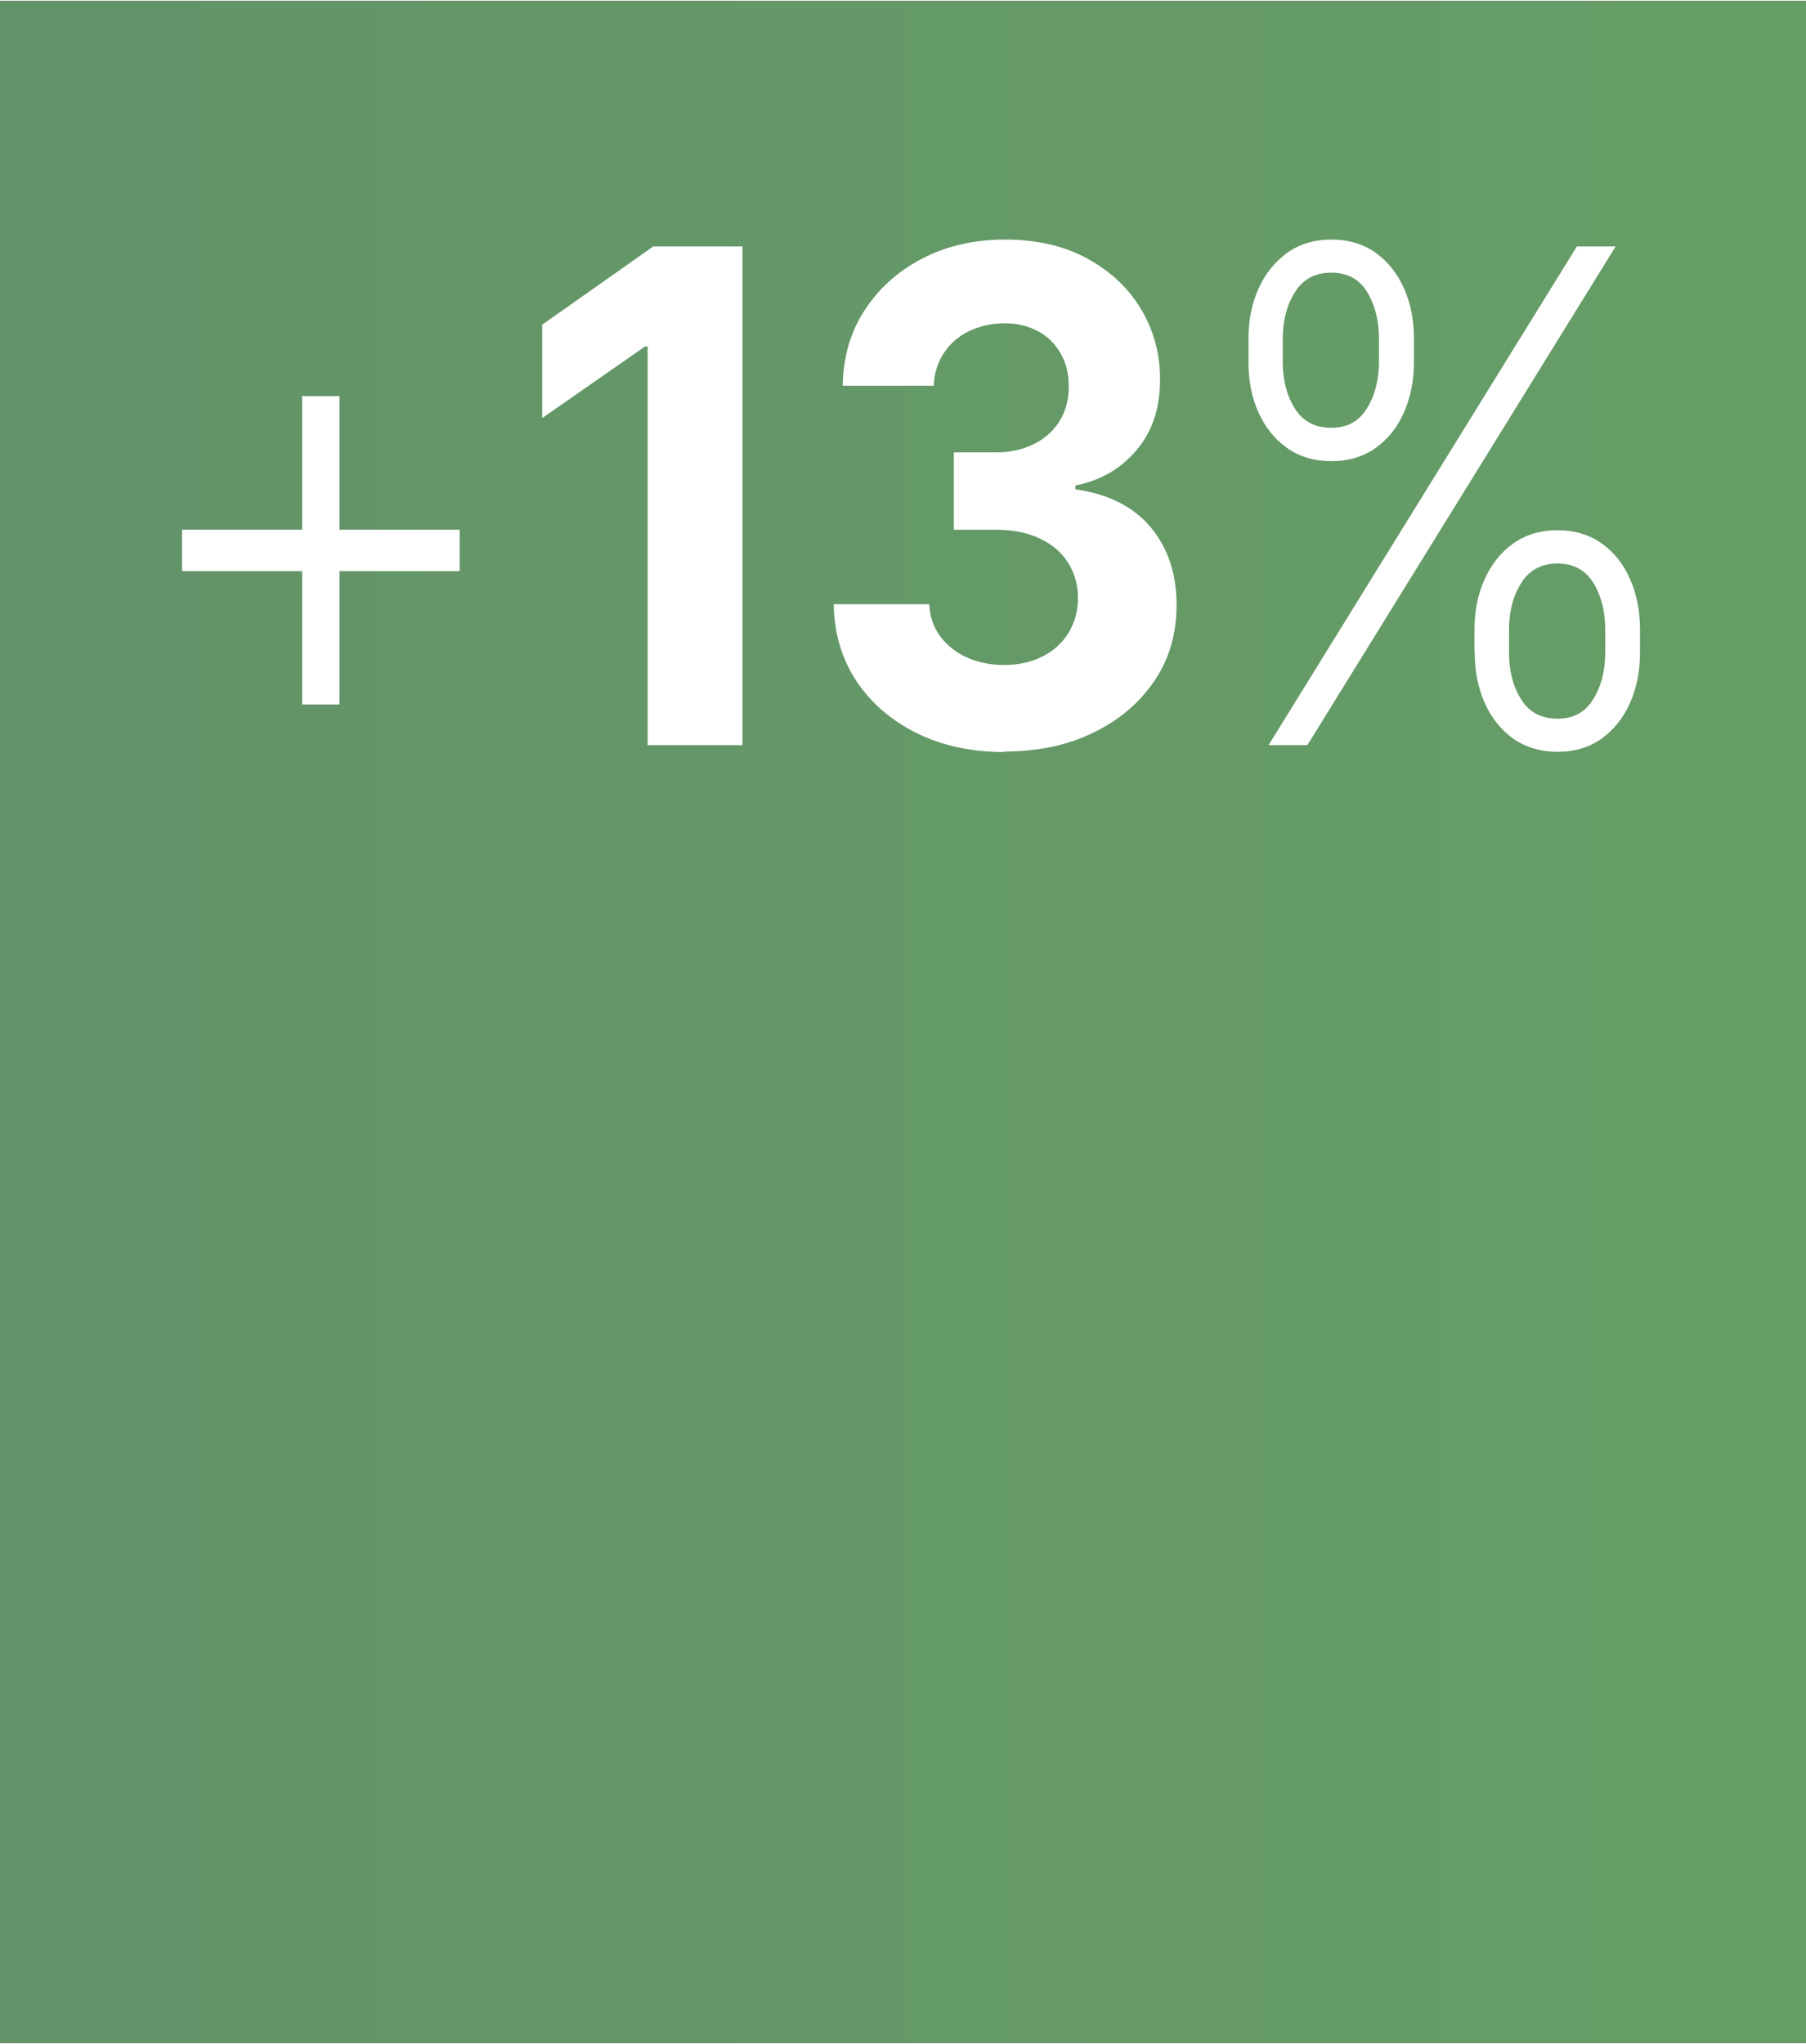
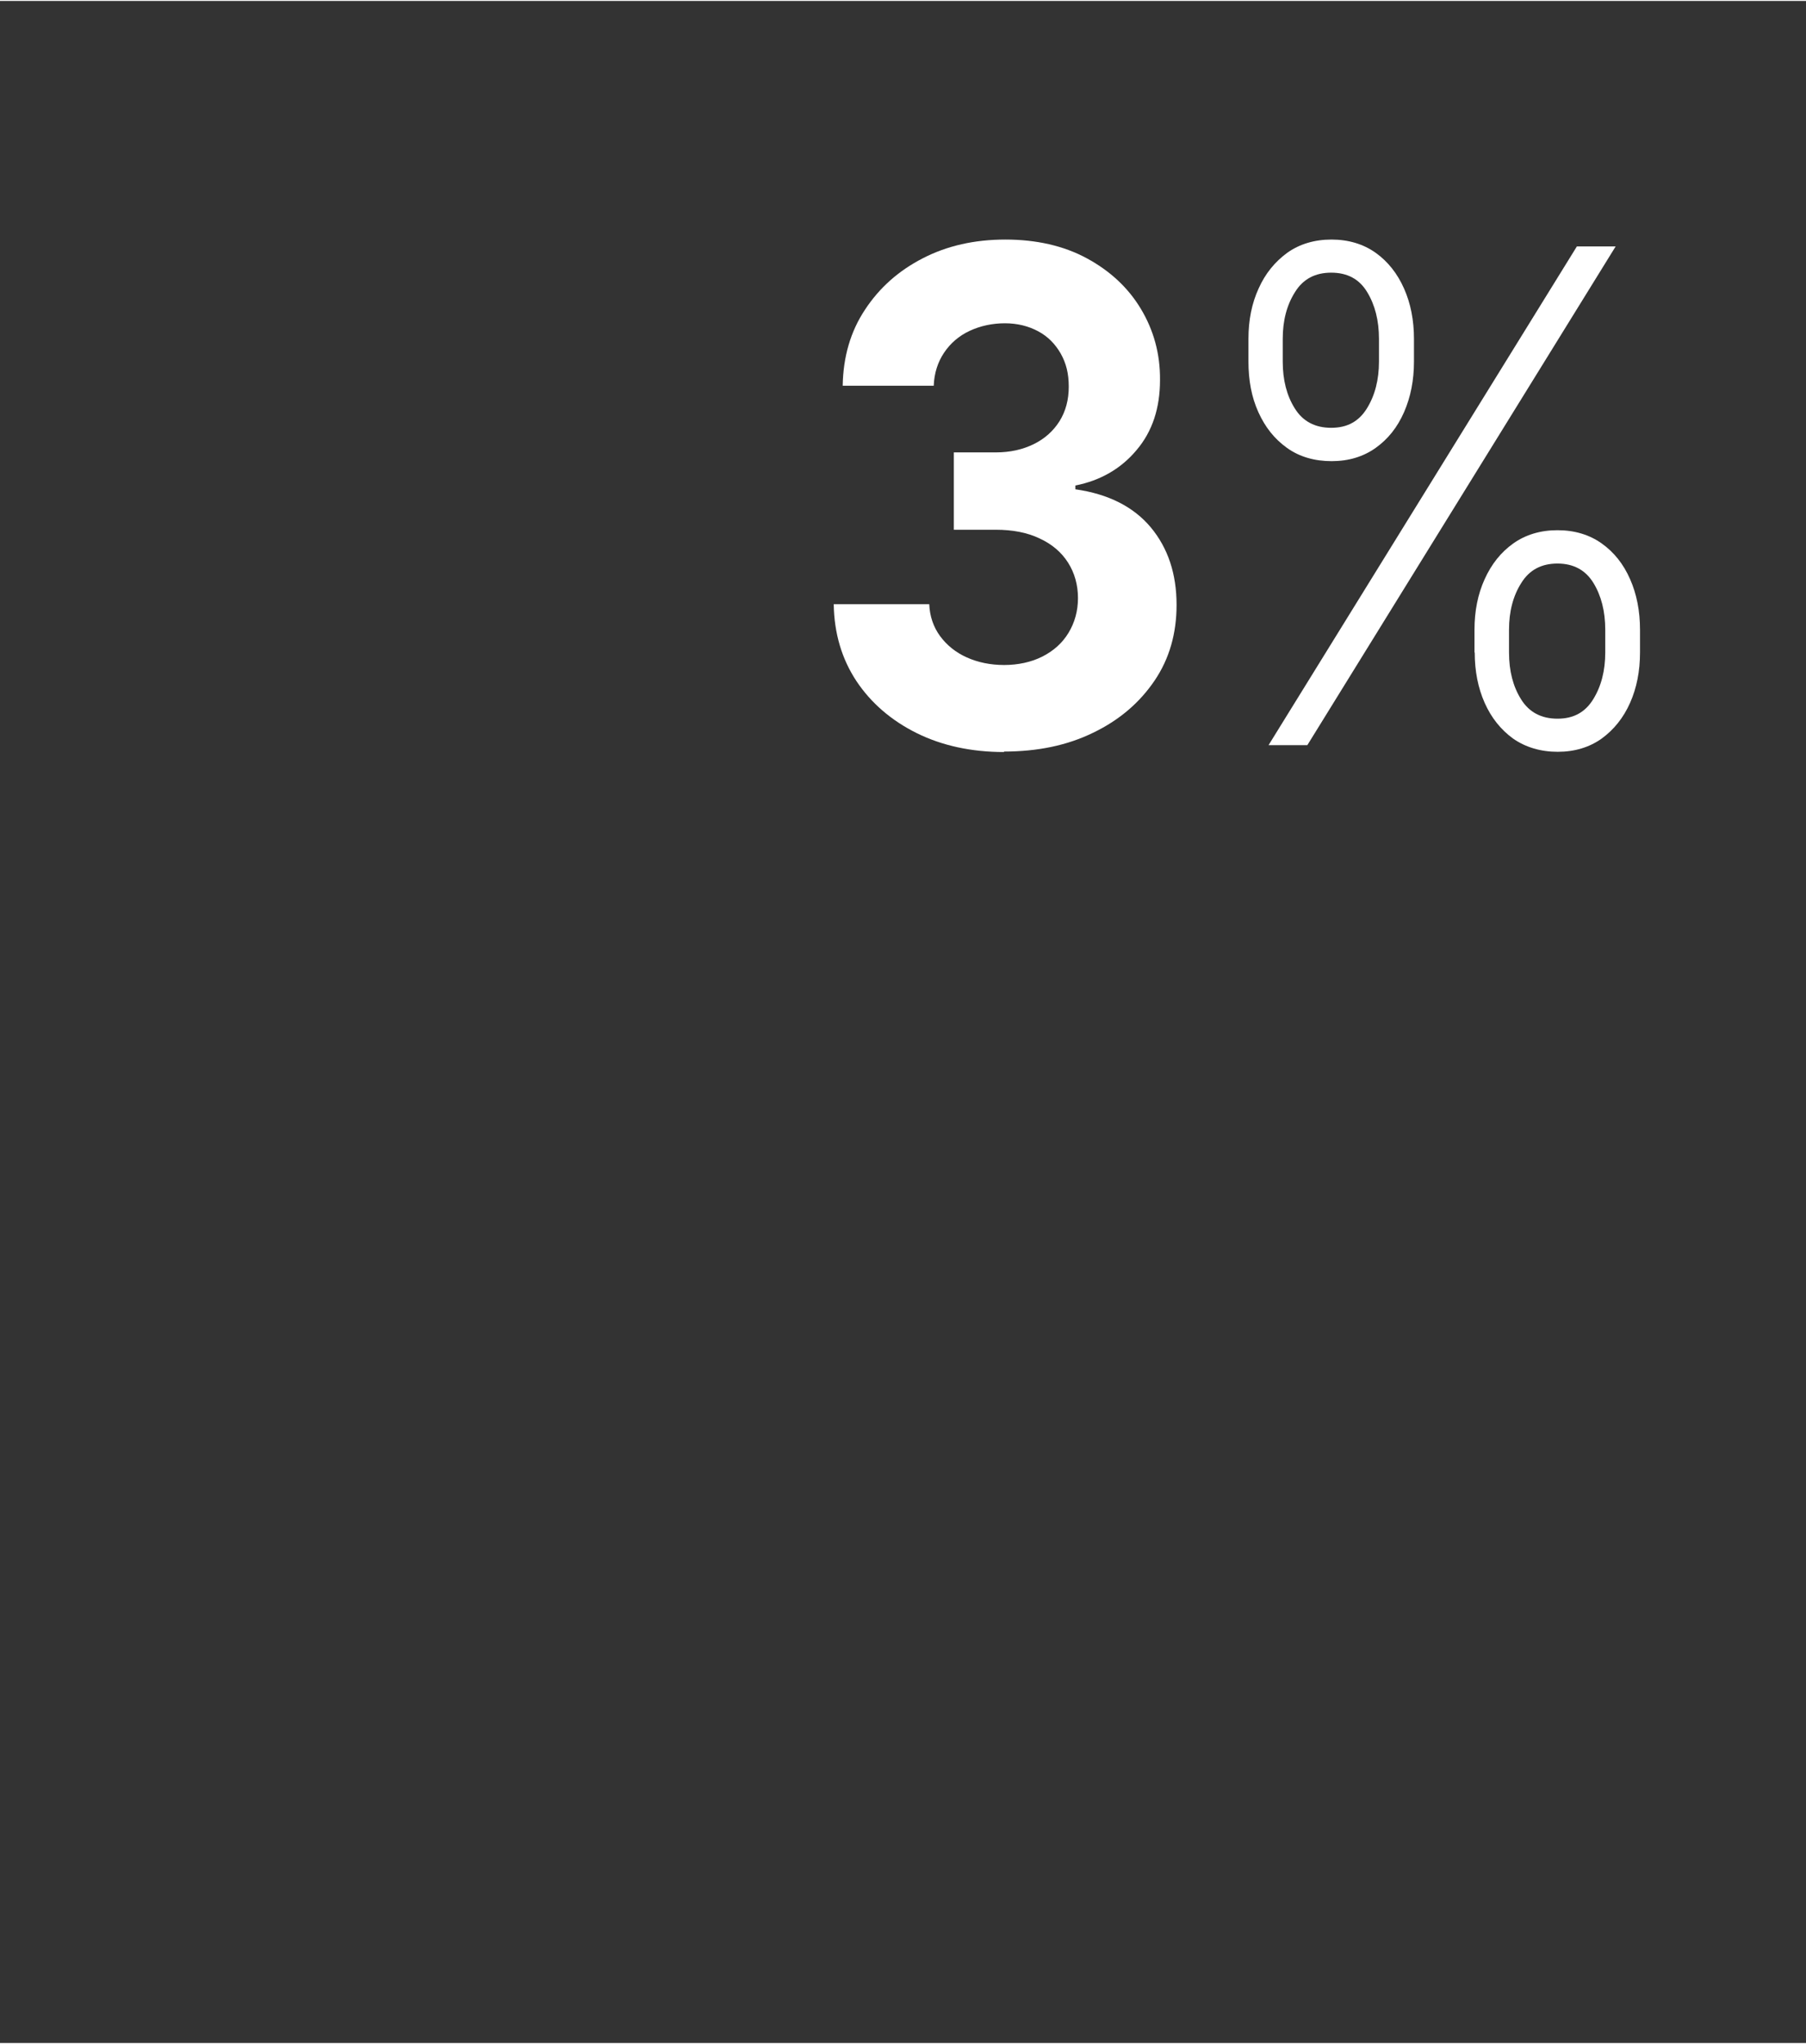
<svg xmlns="http://www.w3.org/2000/svg" id="aw68b9b02af2b2d" viewBox="0 0 76.38 86.35" aria-hidden="true" width="76px" height="86px">
  <rect x="0" y="0" width="76.38" height="86.35" fill="#333333" stroke="none" />
  <defs>
    <linearGradient class="cerosgradient" data-cerosgradient="true" id="CerosGradient_id7cbeb1134" gradientUnits="userSpaceOnUse" x1="50%" y1="100%" x2="50%" y2="0%">
      <stop offset="0%" stop-color="#d1d1d1" />
      <stop offset="100%" stop-color="#d1d1d1" />
    </linearGradient>
    <style>.cls-1-68b9b02af2b2d{fill:url(#linear-gradient68b9b02af2b2d);}.cls-1-68b9b02af2b2d,.cls-2-68b9b02af2b2d{stroke-width:0px;}.cls-2-68b9b02af2b2d{fill:#fff;}</style>
    <linearGradient id="linear-gradient68b9b02af2b2d" x1="714.64" y1="43.17" x2="-167.41" y2="43.17" gradientUnits="userSpaceOnUse">
      <stop offset="0" stop-color="#56bded" />
      <stop offset=".45" stop-color="#70bf5c" />
      <stop offset=".72" stop-color="#669e66" />
      <stop offset="1" stop-color="#5c7d70" />
    </linearGradient>
  </defs>
-   <rect class="cls-1-68b9b02af2b2d" width="76.38" height="86.35" />
-   <path class="cls-2-68b9b02af2b2d" d="m7.7,24.11v-1.75h11.74v1.75H7.7Zm5.08,5.64v-13.04h1.58v13.04h-1.58Z" />
-   <path class="cls-2-68b9b02af2b2d" d="m31.4,10.38v21.09h-4.01V14.61h-.11l-4.35,3.03v-3.95l4.7-3.31h3.77Z" />
  <path class="cls-2-68b9b02af2b2d" d="m42.46,31.76c-1.38,0-2.62-.27-3.69-.8s-1.93-1.27-2.55-2.2c-.62-.94-.94-2.02-.96-3.25h4.04c.02.51.18.97.46,1.35s.66.69,1.13.9,1,.32,1.58.32,1.15-.12,1.62-.36c.47-.24.84-.57,1.1-1s.4-.92.4-1.47-.14-1.06-.42-1.5c-.28-.44-.68-.78-1.2-1.02-.52-.25-1.14-.37-1.86-.37h-1.77v-3.27h1.77c.61,0,1.14-.12,1.61-.35.47-.23.83-.56,1.09-.97.26-.42.39-.9.39-1.46s-.11-.99-.34-1.4c-.23-.4-.54-.72-.95-.94s-.88-.34-1.41-.34-1.04.11-1.49.32-.81.52-1.08.92c-.27.4-.42.87-.44,1.4h-3.85c.02-1.22.33-2.29.94-3.21.61-.93,1.42-1.65,2.45-2.18,1.03-.53,2.19-.79,3.49-.79s2.46.26,3.44.79c.98.53,1.75,1.24,2.29,2.14s.82,1.9.81,3.01c0,1.18-.32,2.17-.99,2.96-.66.79-1.53,1.29-2.59,1.5v.16c1.4.2,2.46.74,3.19,1.61.73.88,1.09,1.97,1.09,3.28,0,1.2-.3,2.27-.93,3.2s-1.49,1.67-2.59,2.2c-1.1.54-2.36.8-3.78.8Z" />
  <path class="cls-2-68b9b02af2b2d" d="m52.8,15.25v-.96c0-.79.14-1.5.43-2.13.28-.63.69-1.13,1.21-1.51.52-.37,1.15-.56,1.87-.56s1.35.19,1.87.56.92.88,1.2,1.51c.28.63.42,1.34.42,2.13v.96c0,.79-.14,1.5-.42,2.14s-.68,1.14-1.2,1.51-1.14.56-1.86.56-1.36-.18-1.89-.56-.92-.87-1.21-1.51-.42-1.35-.42-2.14Zm.85,16.22l13.04-21.09h1.64l-13.04,21.09h-1.64Zm.6-17.18v.96c0,.78.17,1.44.51,1.98.34.55.86.82,1.54.82s1.17-.27,1.51-.82.51-1.21.51-1.98v-.96c0-.78-.17-1.44-.5-1.98-.33-.55-.84-.82-1.52-.82s-1.19.27-1.53.82c-.35.55-.52,1.21-.52,1.98Zm8.11,13.26v-.96c0-.79.14-1.5.43-2.14s.69-1.14,1.21-1.51c.52-.37,1.15-.56,1.87-.56s1.35.19,1.87.56.92.87,1.2,1.51c.28.63.42,1.35.42,2.14v.96c0,.79-.14,1.5-.42,2.13-.28.63-.68,1.13-1.2,1.51-.52.37-1.14.56-1.86.56s-1.36-.19-1.89-.56c-.52-.38-.92-.88-1.2-1.51-.28-.63-.42-1.34-.42-2.13Zm1.46-.96v.96c0,.78.17,1.44.51,1.98.34.55.86.82,1.54.82s1.17-.27,1.51-.82.51-1.21.51-1.98v-.96c0-.78-.17-1.44-.5-1.98s-.84-.82-1.52-.82-1.19.27-1.53.82c-.35.55-.52,1.21-.52,1.98Z" />
</svg>